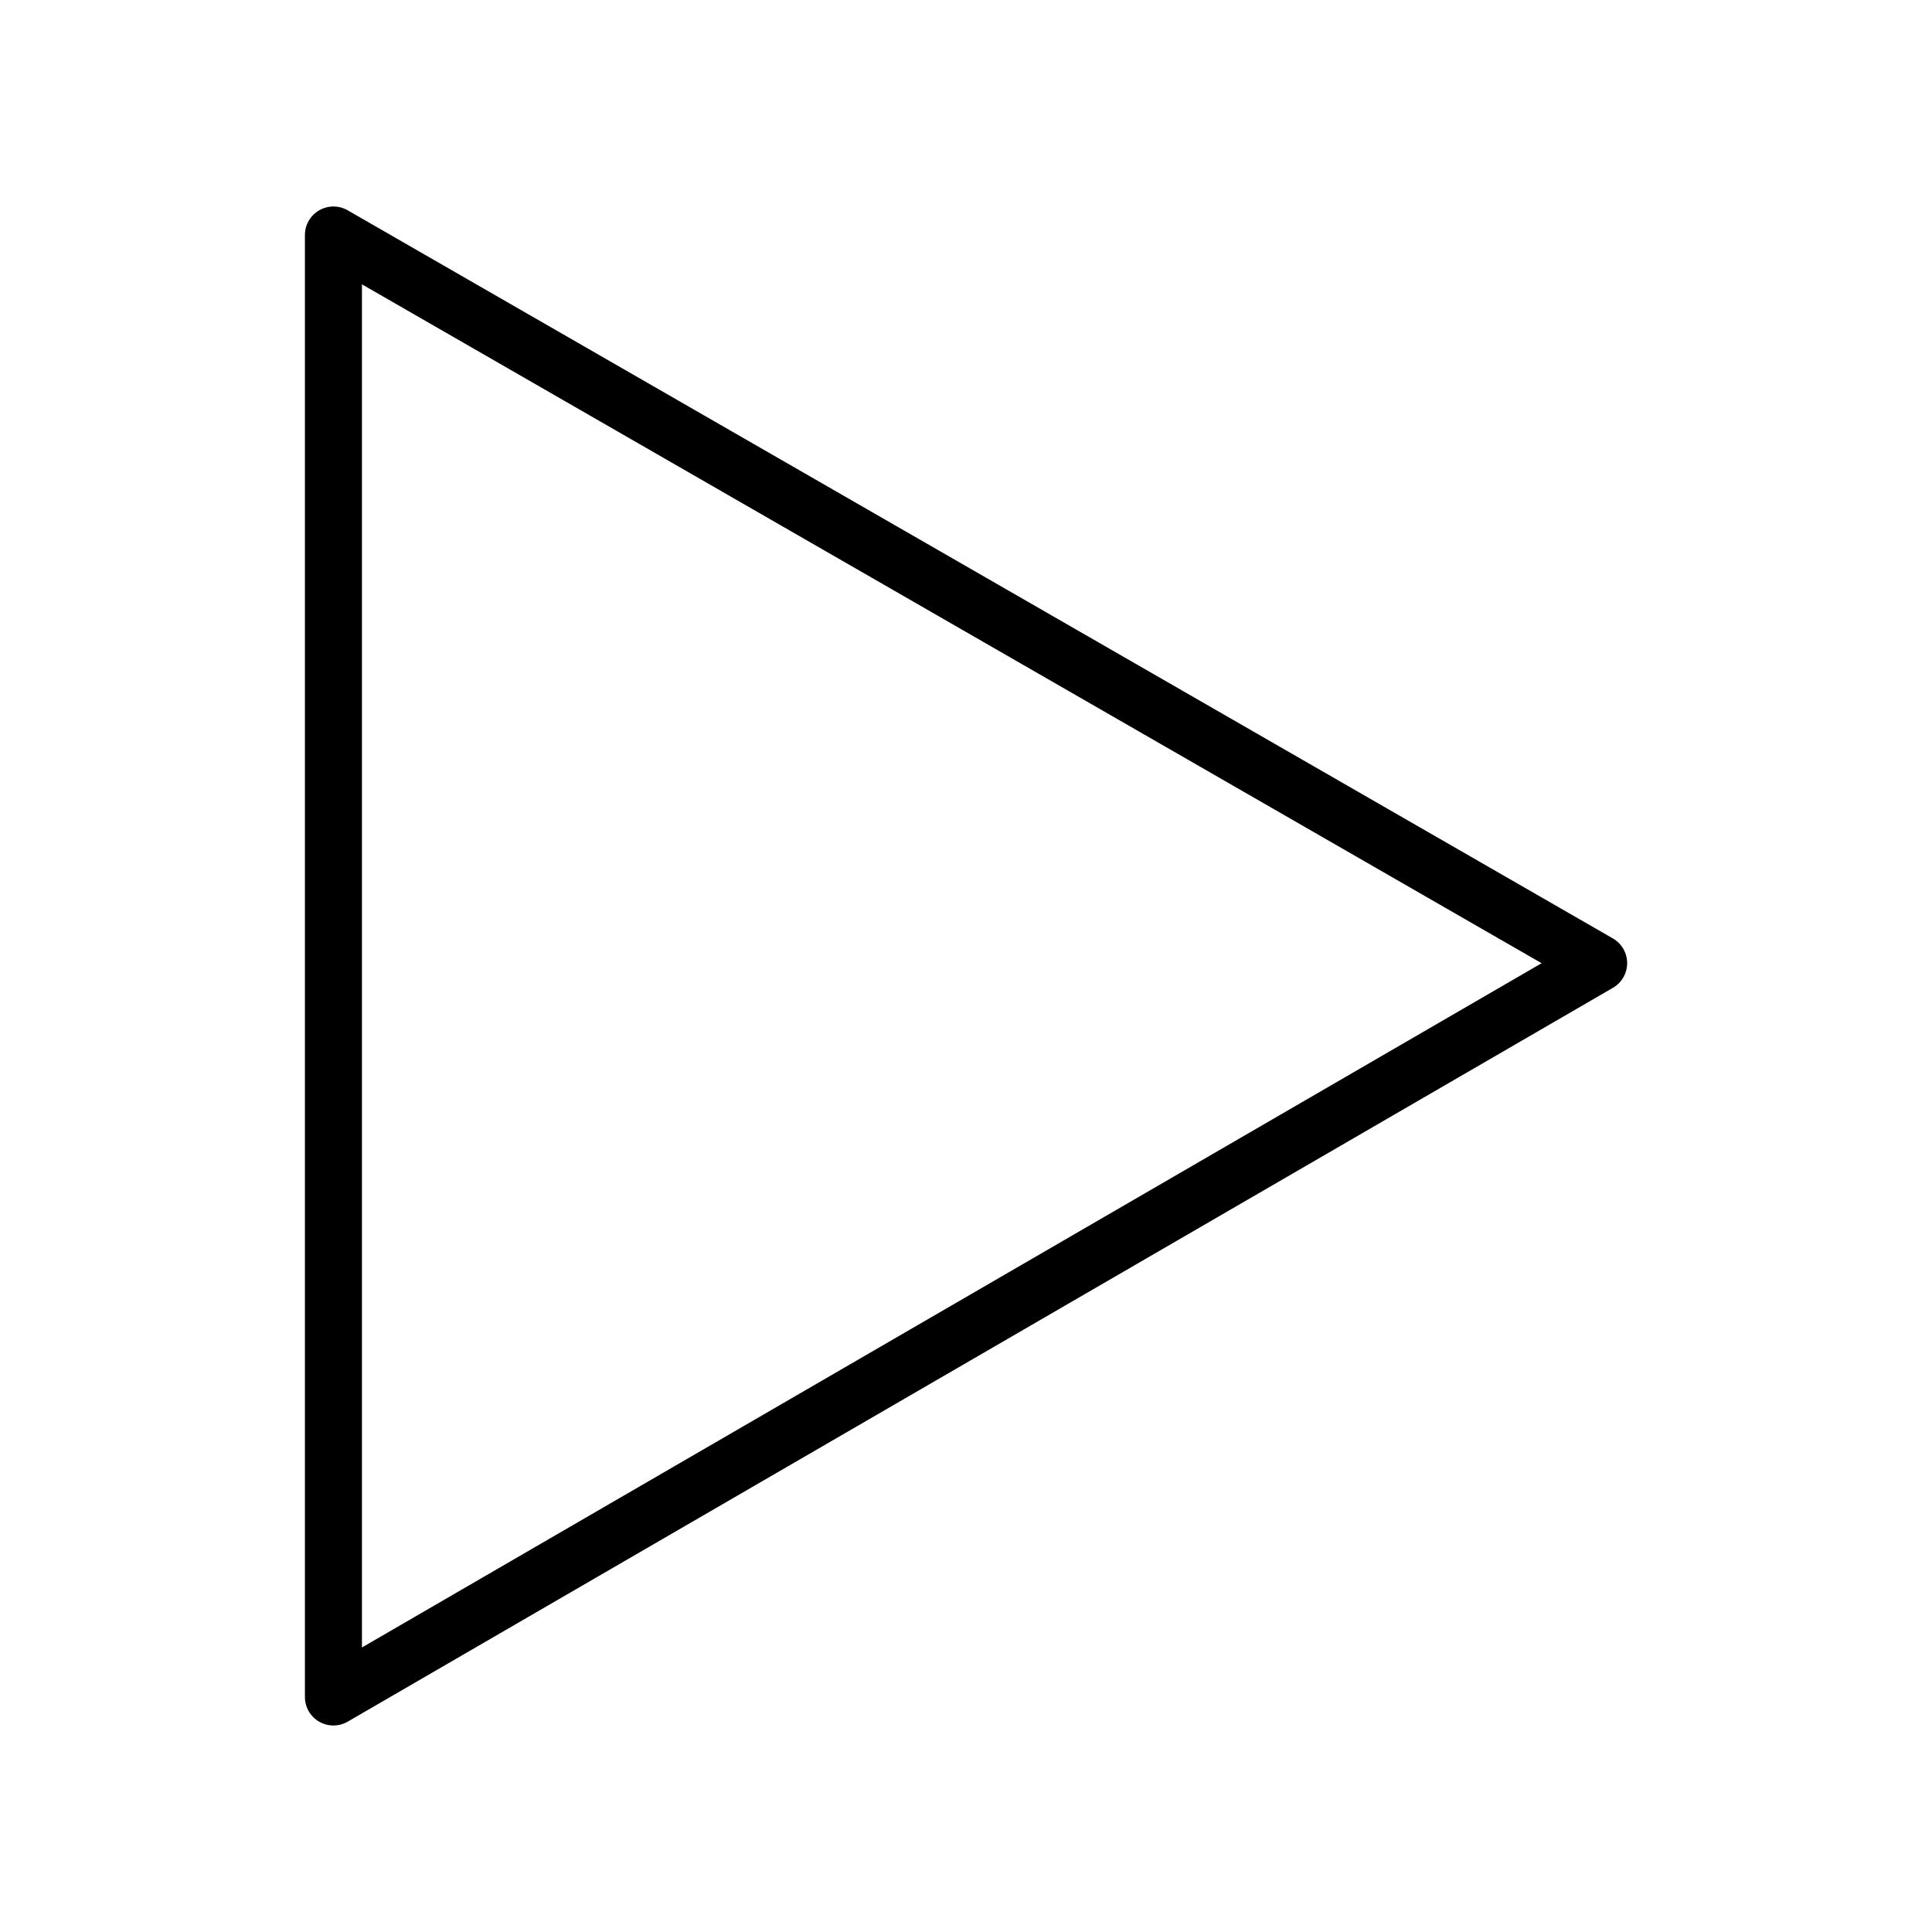
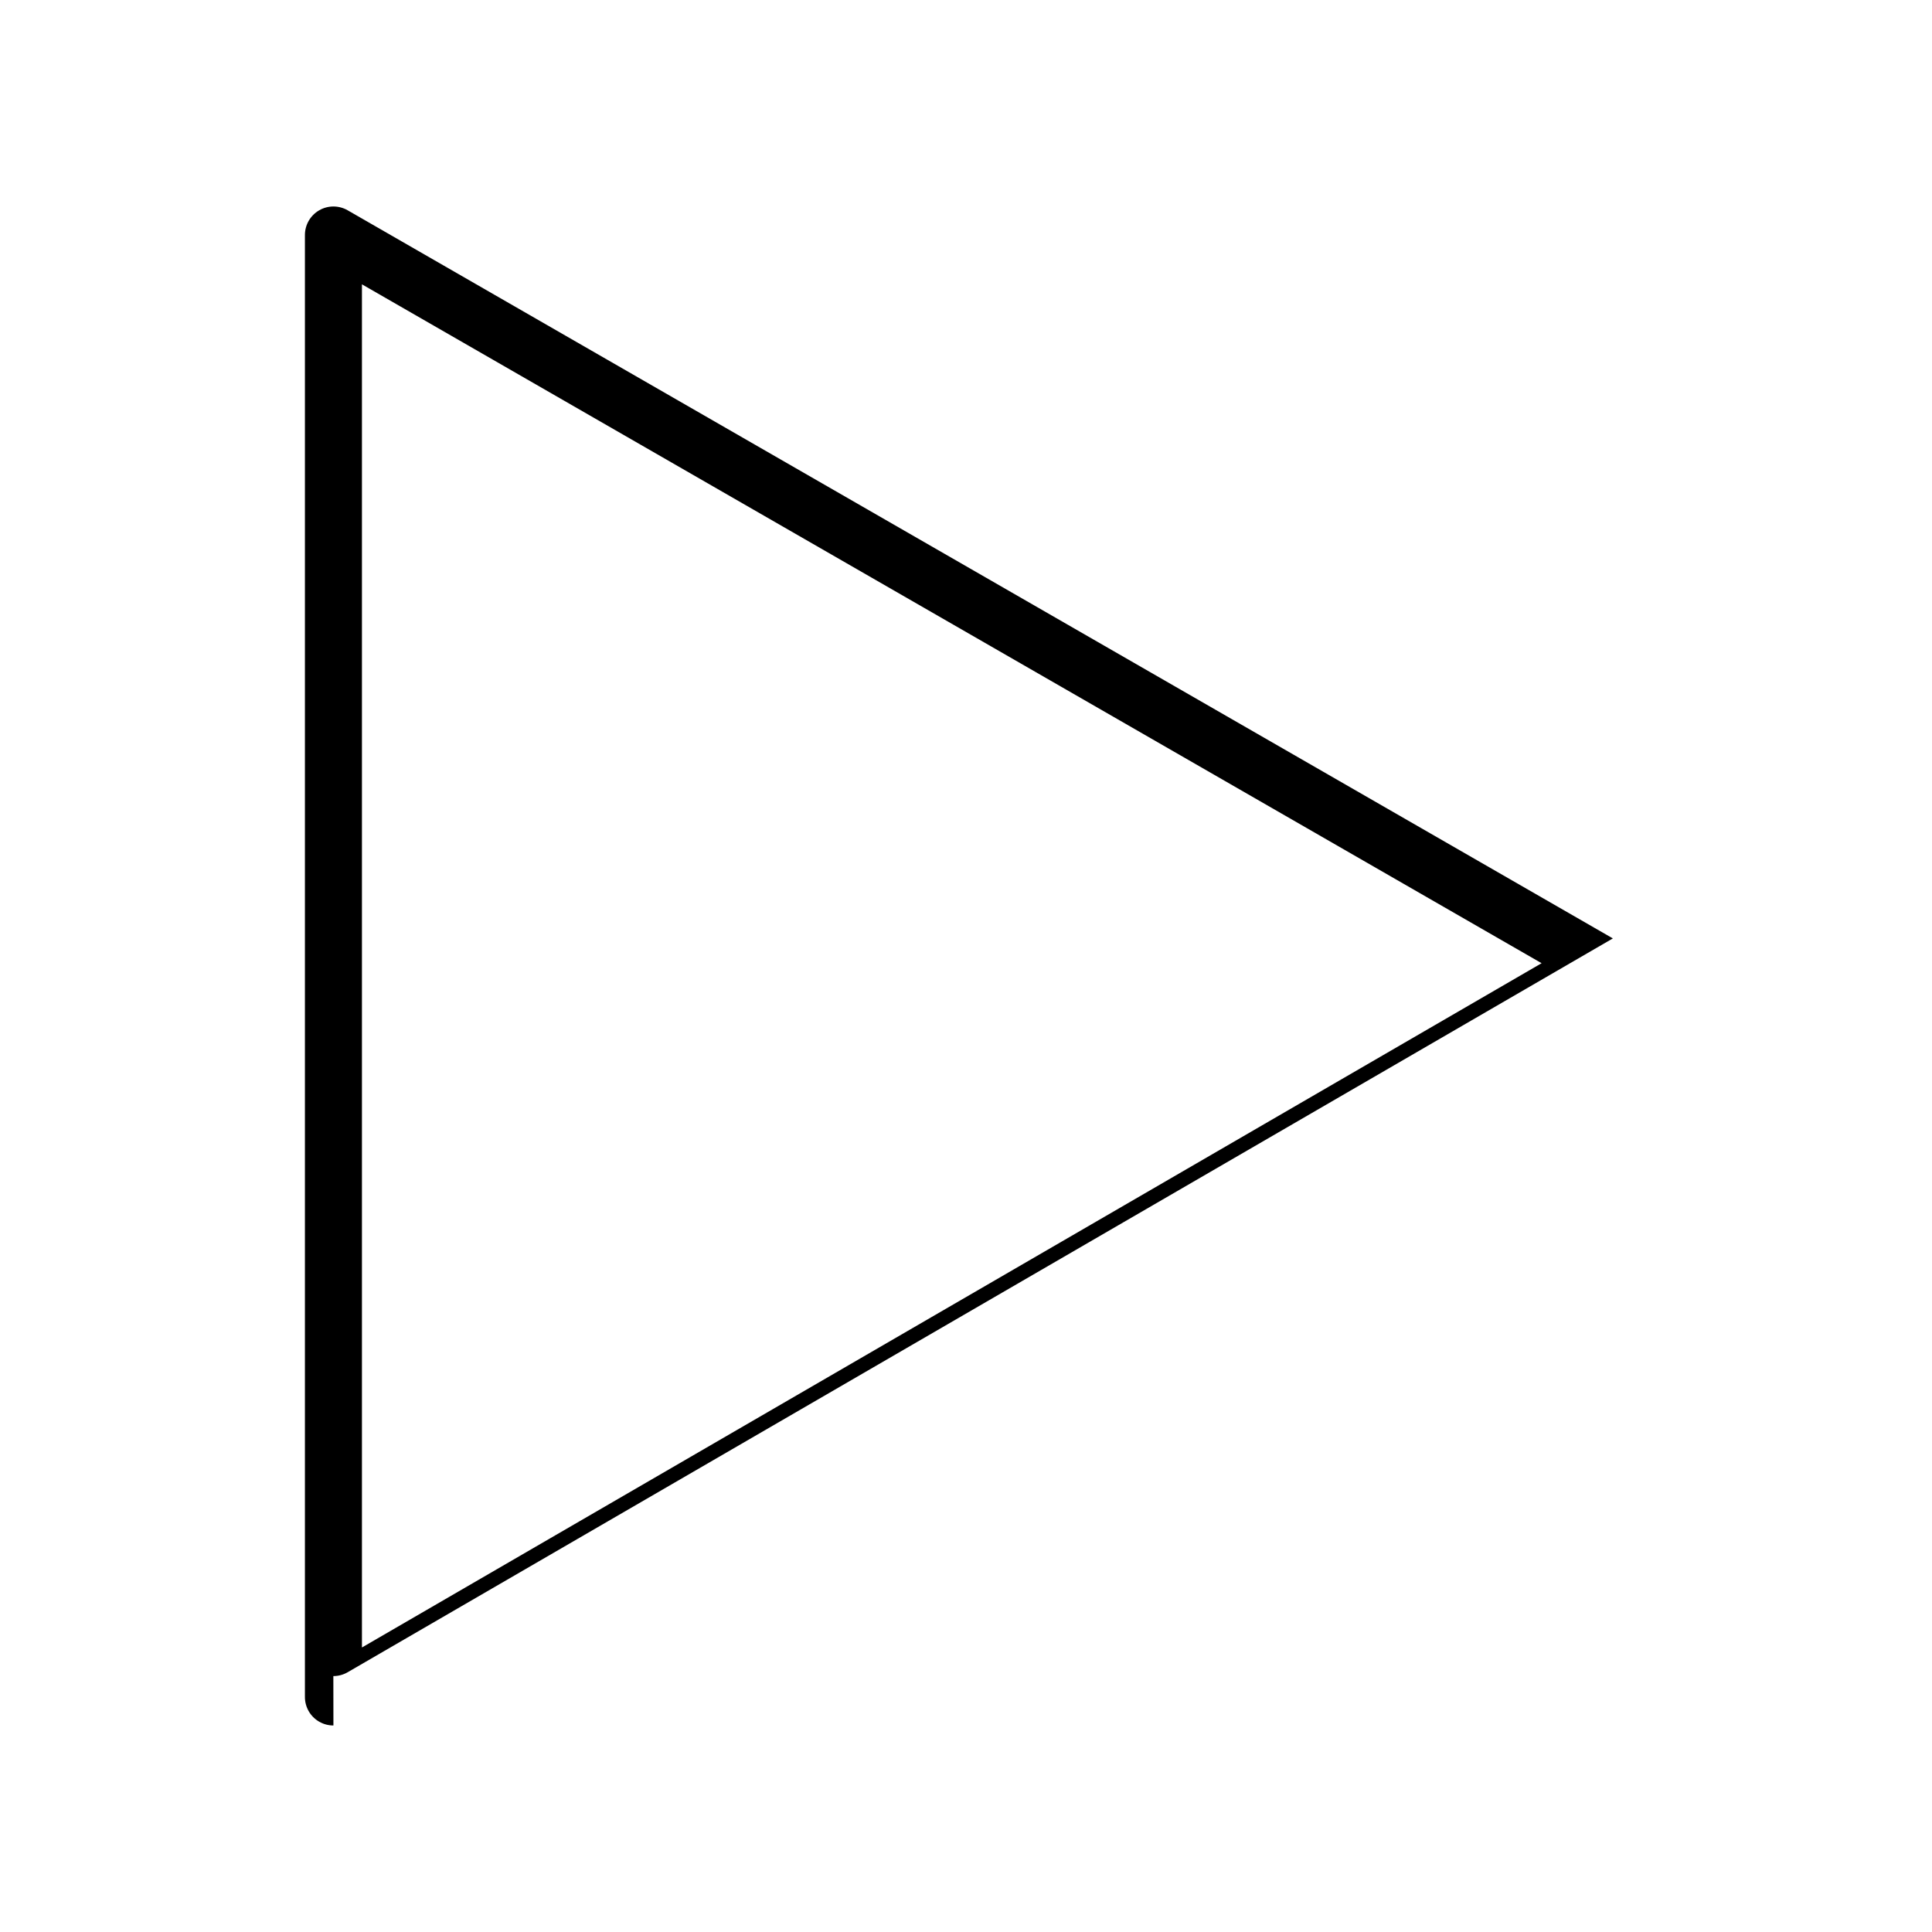
<svg xmlns="http://www.w3.org/2000/svg" fill="#000000" width="800px" height="800px" version="1.1" viewBox="144 144 512 512">
-   <path d="m232.36 601.27c-1.309 0-2.609-0.332-3.777-1.008-2.344-1.352-3.777-3.848-3.777-6.551v-387.43c0-2.695 1.438-5.184 3.769-6.539 2.332-1.355 5.215-1.359 7.559-0.012l335.29 192.96c2.344 1.352 3.777 3.84 3.789 6.539 0 2.699-1.43 5.195-3.769 6.551l-335.29 194.47c-1.18 0.684-2.488 1.02-3.793 1.02zm7.559-381.92v361.25l312.62-181.34z" />
+   <path d="m232.36 601.27c-1.309 0-2.609-0.332-3.777-1.008-2.344-1.352-3.777-3.848-3.777-6.551v-387.43c0-2.695 1.438-5.184 3.769-6.539 2.332-1.355 5.215-1.359 7.559-0.012l335.29 192.96l-335.29 194.47c-1.18 0.684-2.488 1.02-3.793 1.02zm7.559-381.92v361.25l312.62-181.34z" />
</svg>